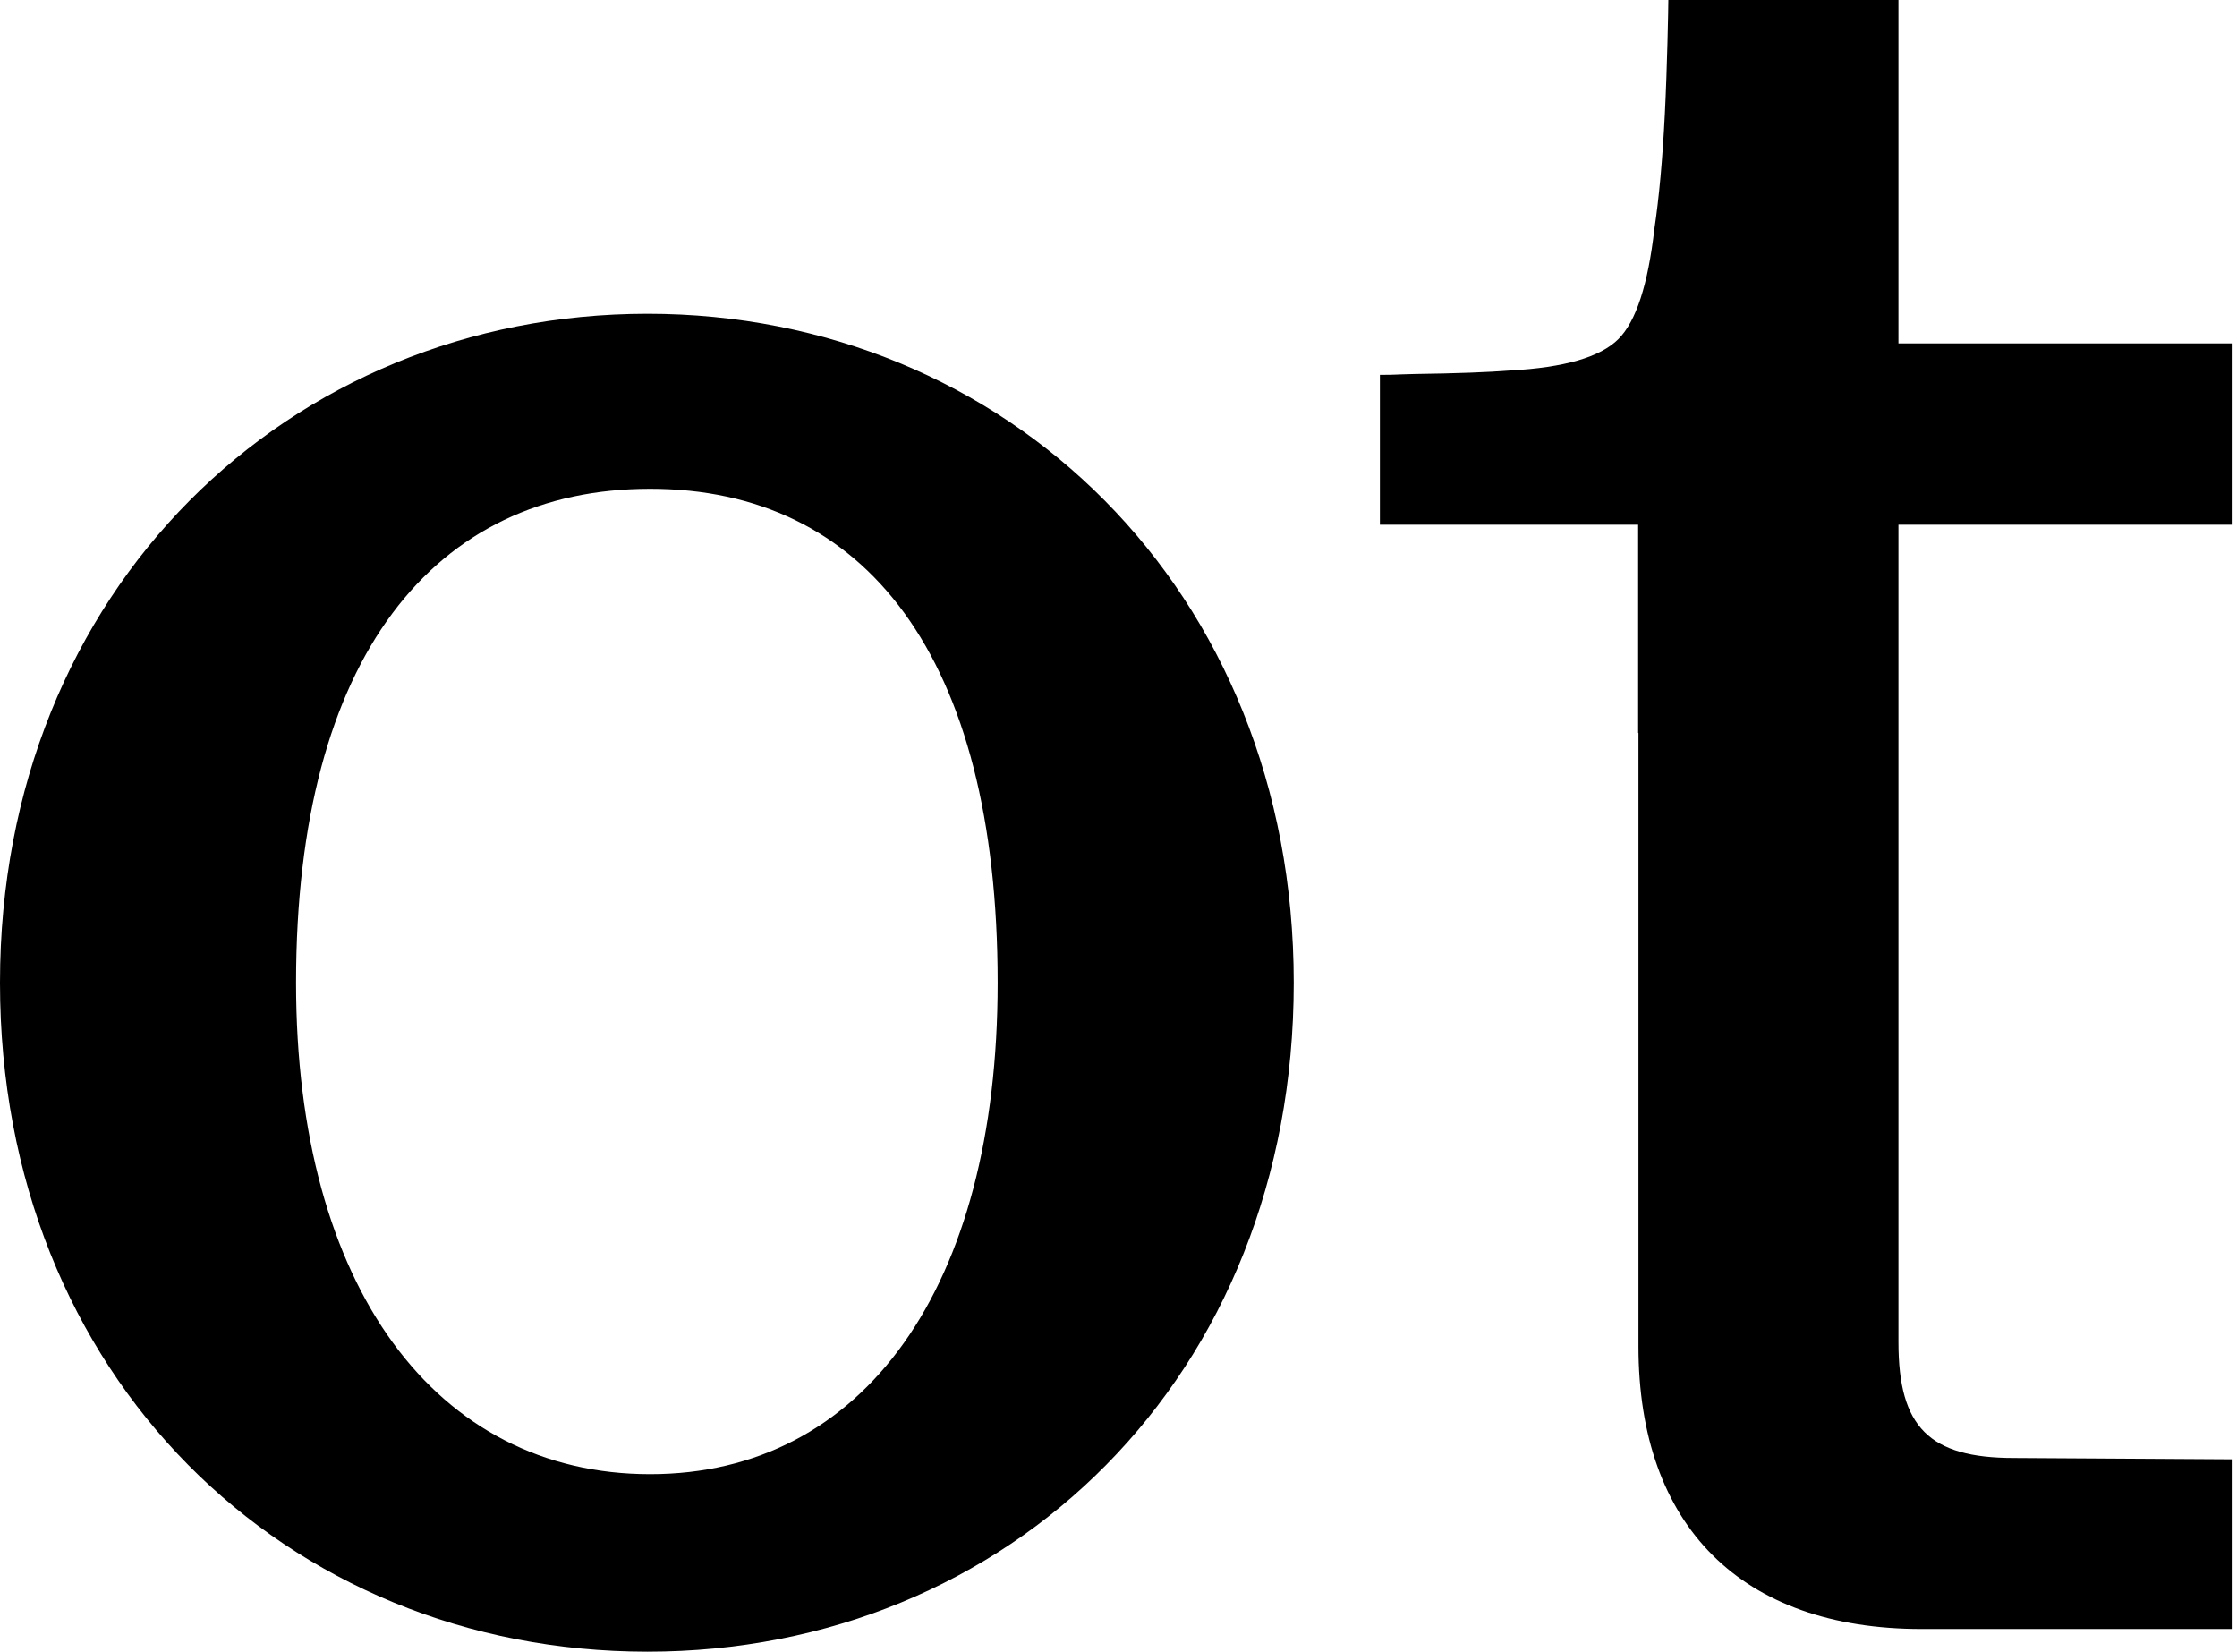
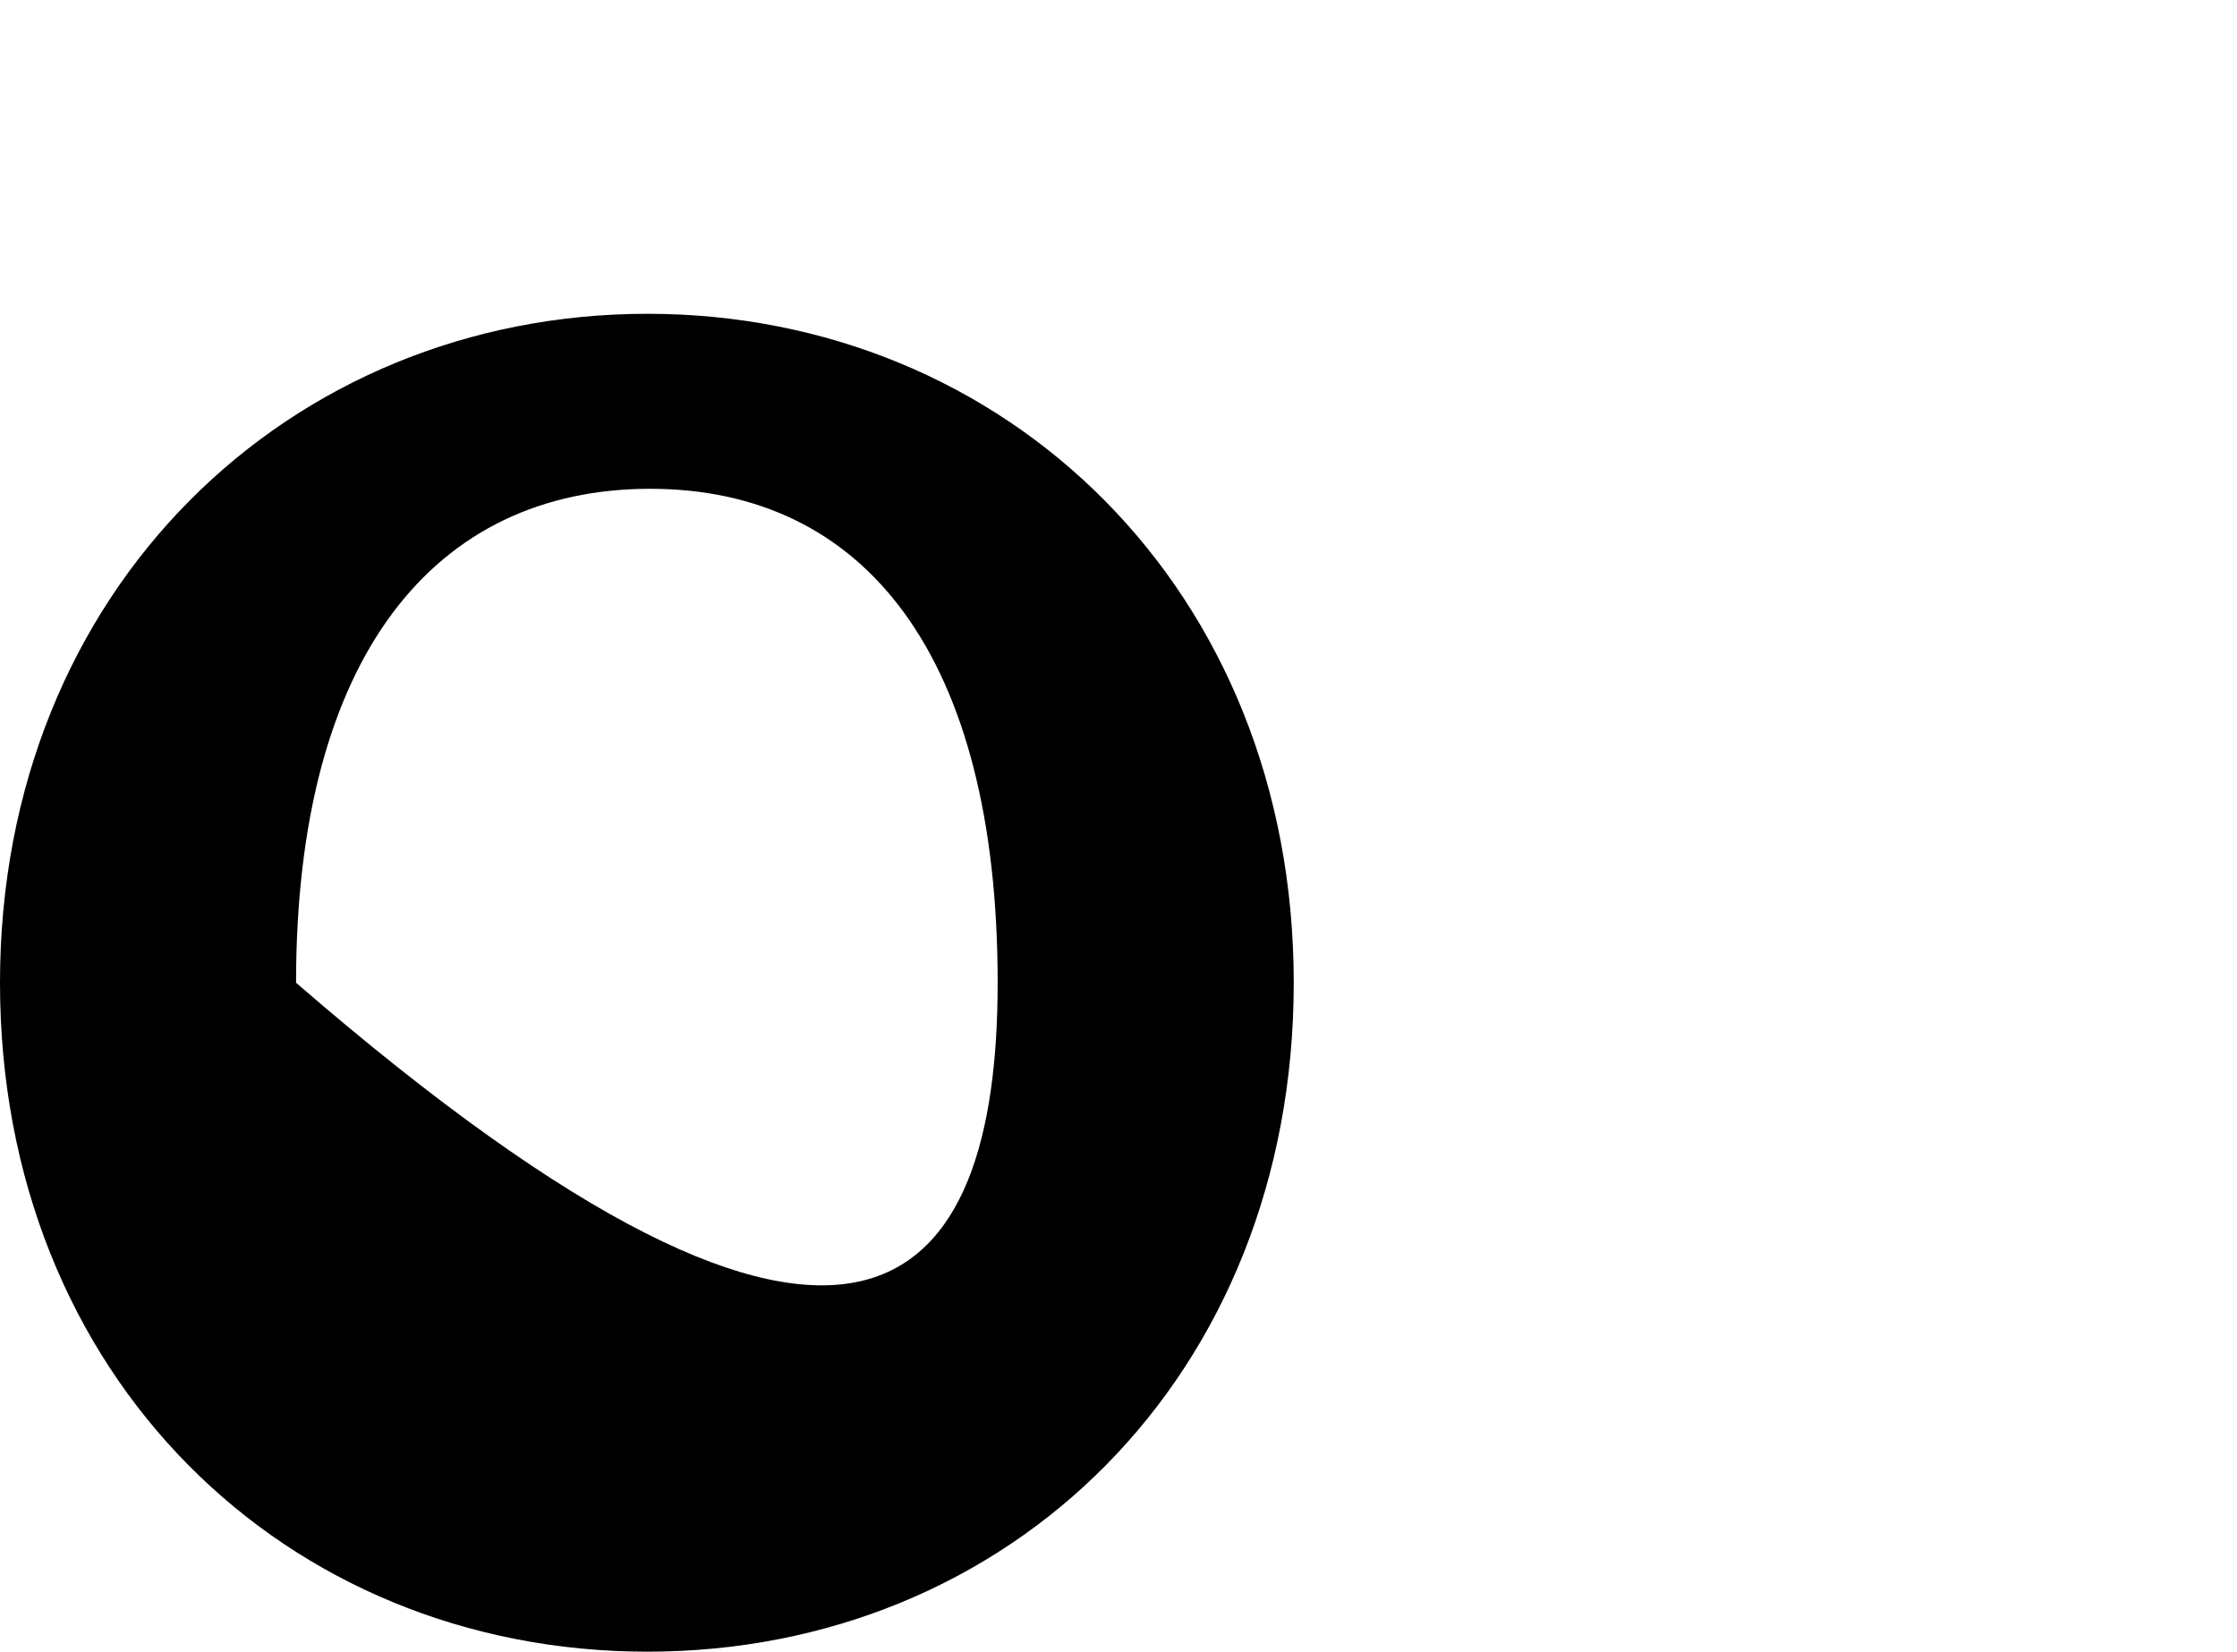
<svg xmlns="http://www.w3.org/2000/svg" width="149" height="110" viewBox="0 0 149 110" fill="none">
-   <path d="M19.72 65.451C19.72 85.755 29.068 98.179 43.298 98.179C57.528 98.179 66.451 85.755 66.451 65.451C66.451 43.691 57.62 32.553 43.298 32.553C28.977 32.553 19.72 43.691 19.72 65.451ZM86.172 65.451C86.172 91.665 67.222 110 43.127 110C19.033 110 0 91.665 0 65.451C0 39.237 19.291 20.898 43.127 20.898C66.964 20.898 86.172 39.233 86.172 65.447V65.451Z" fill="black" />
-   <path d="M126.45 89.388C126.45 95.053 128.499 97.101 134.152 97.101L148.649 97.189V108.489H127.999C116.002 108.489 109.133 101.646 109.133 89.659V48.815H109.112V34.946H91.912V24.965C93.053 24.965 92.687 24.944 94.253 24.907C97.04 24.869 99.148 24.79 100.597 24.674C104.197 24.482 106.596 23.783 107.796 22.584C108.975 21.407 109.77 18.951 110.195 15.238C110.503 13.19 110.737 10.639 110.891 7.584C111.045 4.549 111.124 0.504 111.124 0H126.45V22.872H148.649V34.946H126.45V89.388Z" fill="black" />
+   <path d="M19.72 65.451C57.528 98.179 66.451 85.755 66.451 65.451C66.451 43.691 57.62 32.553 43.298 32.553C28.977 32.553 19.72 43.691 19.72 65.451ZM86.172 65.451C86.172 91.665 67.222 110 43.127 110C19.033 110 0 91.665 0 65.451C0 39.237 19.291 20.898 43.127 20.898C66.964 20.898 86.172 39.233 86.172 65.447V65.451Z" fill="black" />
</svg>